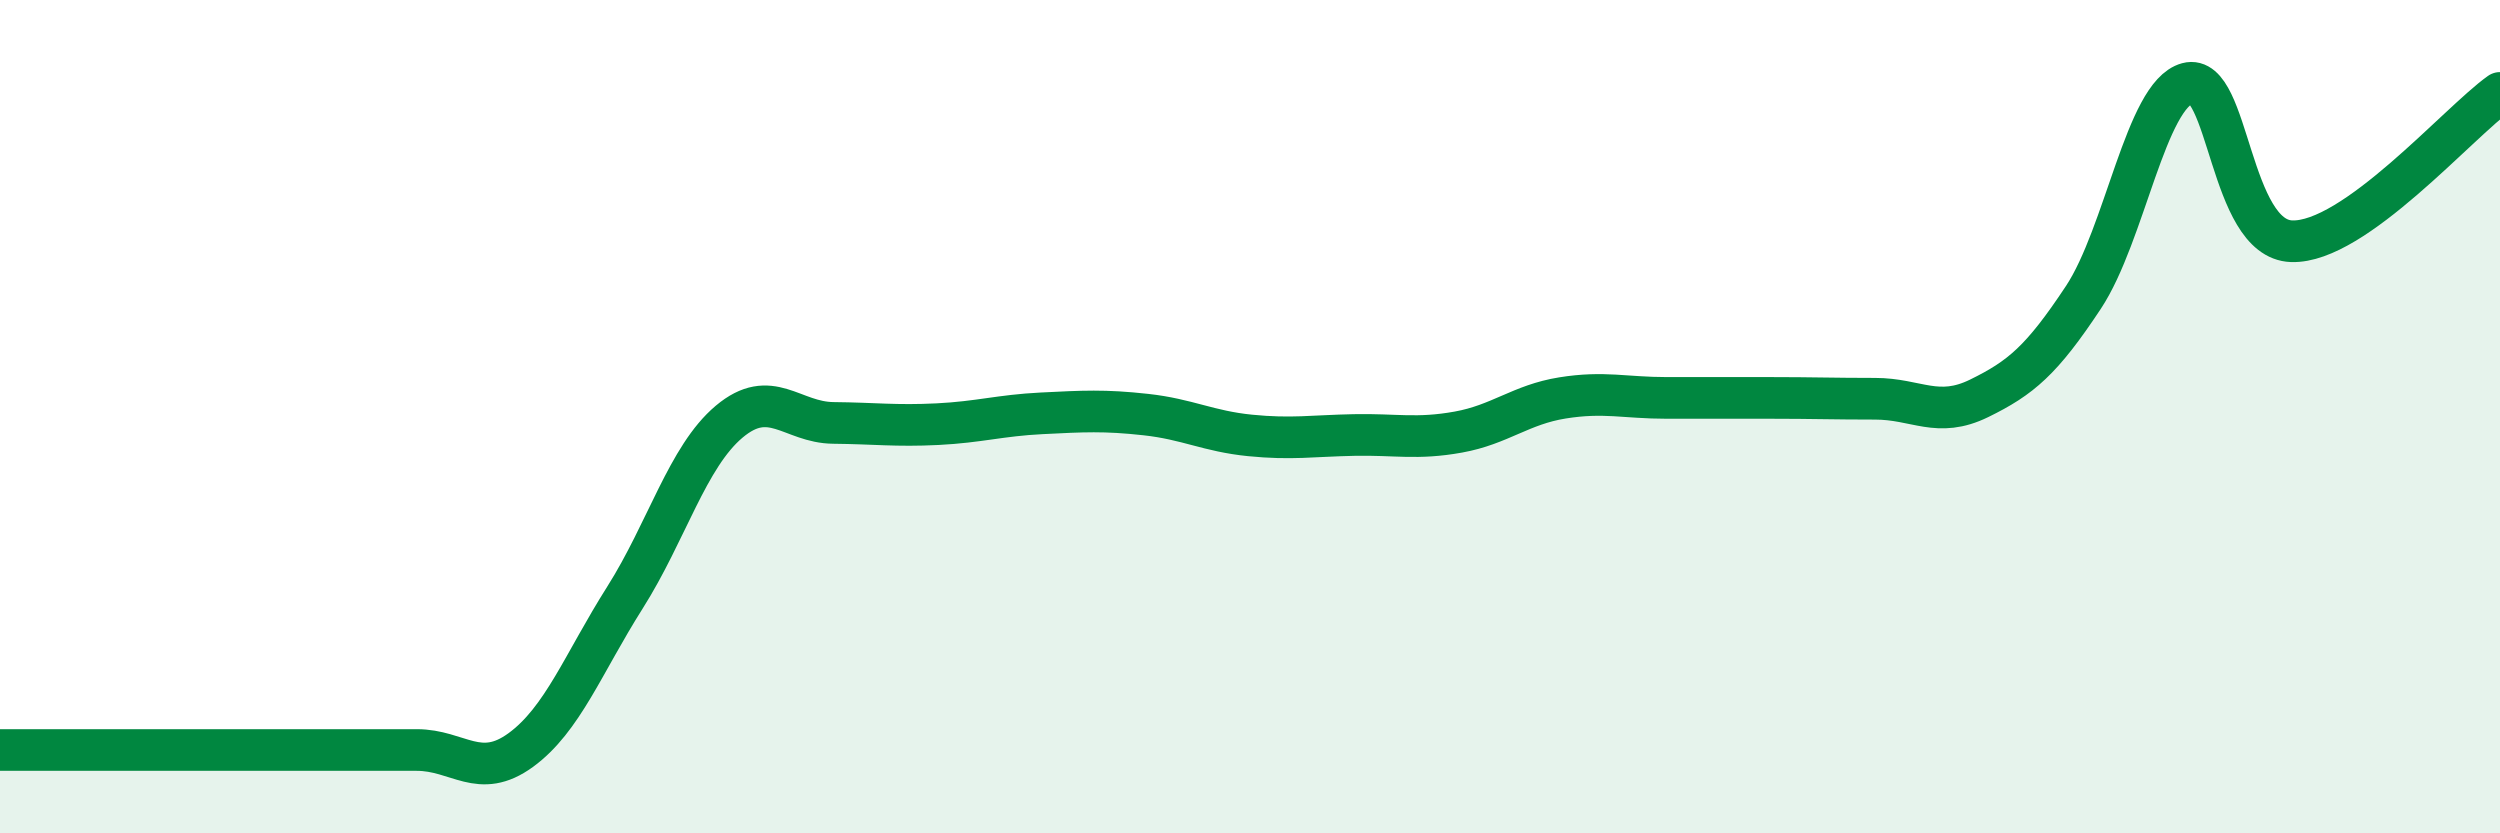
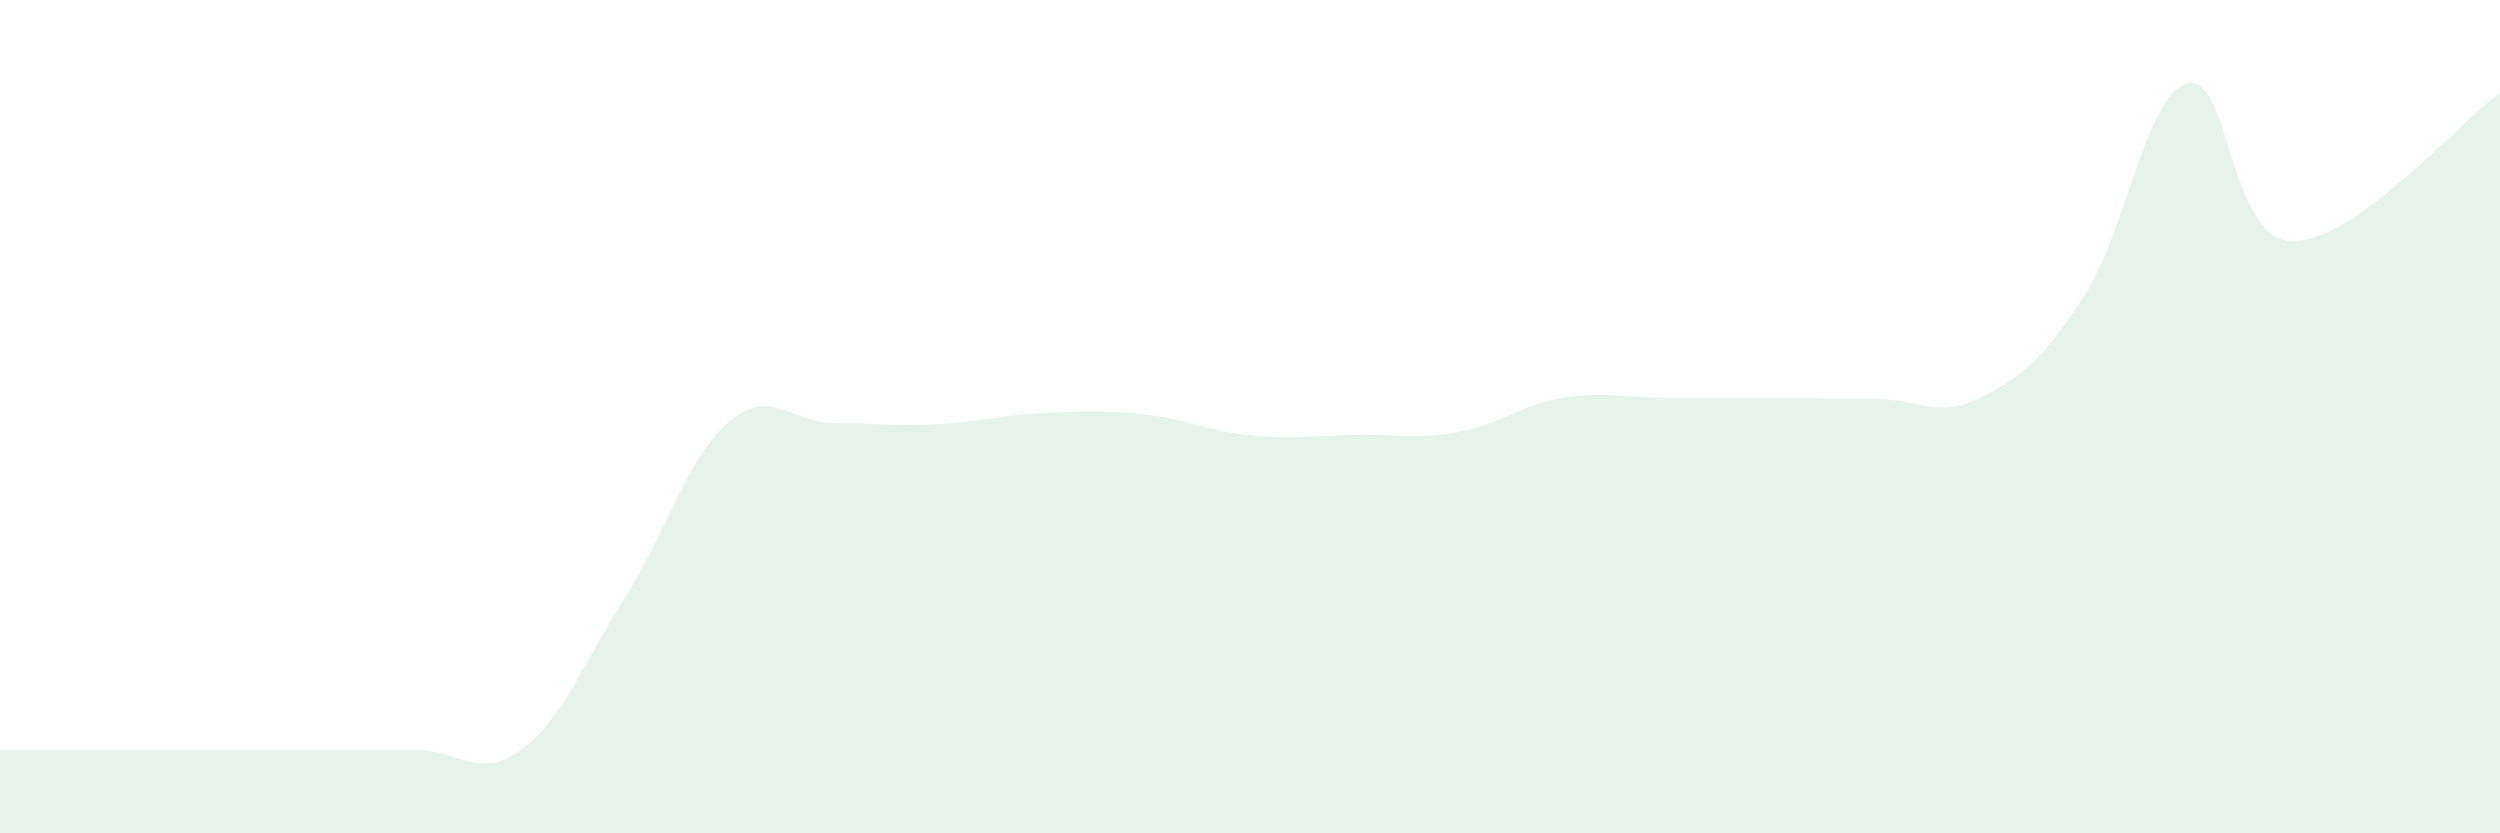
<svg xmlns="http://www.w3.org/2000/svg" width="60" height="20" viewBox="0 0 60 20">
  <path d="M 0,18 C 0.5,18 1.5,18 2.5,18 C 3.5,18 4,18 5,18 C 6,18 6.5,18 7.5,18 C 8.5,18 9,18 10,18 C 11,18 11.5,18.73 12.5,18 C 13.5,17.27 14,15.92 15,14.34 C 16,12.76 16.5,10.96 17.5,10.12 C 18.5,9.28 19,10.14 20,10.15 C 21,10.16 21.5,10.23 22.5,10.18 C 23.5,10.13 24,9.97 25,9.92 C 26,9.87 26.5,9.84 27.5,9.95 C 28.5,10.06 29,10.35 30,10.45 C 31,10.55 31.5,10.46 32.5,10.44 C 33.5,10.42 34,10.55 35,10.37 C 36,10.19 36.5,9.71 37.5,9.55 C 38.5,9.39 39,9.55 40,9.55 C 41,9.55 41.5,9.55 42.5,9.55 C 43.5,9.55 44,9.57 45,9.57 C 46,9.57 46.5,10.05 47.5,9.56 C 48.5,9.07 49,8.65 50,7.14 C 51,5.63 51.5,2.27 52.5,2 C 53.5,1.73 53.5,5.74 55,5.79 C 56.5,5.84 59,2.94 60,2.23L60 20L0 20Z" fill="#008740" opacity="0.1" stroke-linecap="round" stroke-linejoin="round" />
-   <path d="M 0,18 C 0.5,18 1.5,18 2.5,18 C 3.5,18 4,18 5,18 C 6,18 6.5,18 7.5,18 C 8.5,18 9,18 10,18 C 11,18 11.5,18.73 12.5,18 C 13.5,17.27 14,15.92 15,14.34 C 16,12.76 16.5,10.96 17.5,10.12 C 18.5,9.28 19,10.14 20,10.15 C 21,10.16 21.5,10.23 22.5,10.18 C 23.5,10.13 24,9.97 25,9.92 C 26,9.87 26.5,9.84 27.5,9.95 C 28.5,10.06 29,10.35 30,10.45 C 31,10.55 31.5,10.46 32.5,10.44 C 33.5,10.42 34,10.55 35,10.37 C 36,10.19 36.5,9.71 37.5,9.55 C 38.5,9.39 39,9.55 40,9.55 C 41,9.55 41.5,9.55 42.5,9.55 C 43.5,9.55 44,9.57 45,9.57 C 46,9.57 46.5,10.05 47.5,9.56 C 48.5,9.07 49,8.65 50,7.14 C 51,5.63 51.5,2.27 52.5,2 C 53.5,1.73 53.5,5.74 55,5.79 C 56.5,5.84 59,2.94 60,2.23" stroke="#008740" stroke-width="1" fill="none" stroke-linecap="round" stroke-linejoin="round" />
</svg>